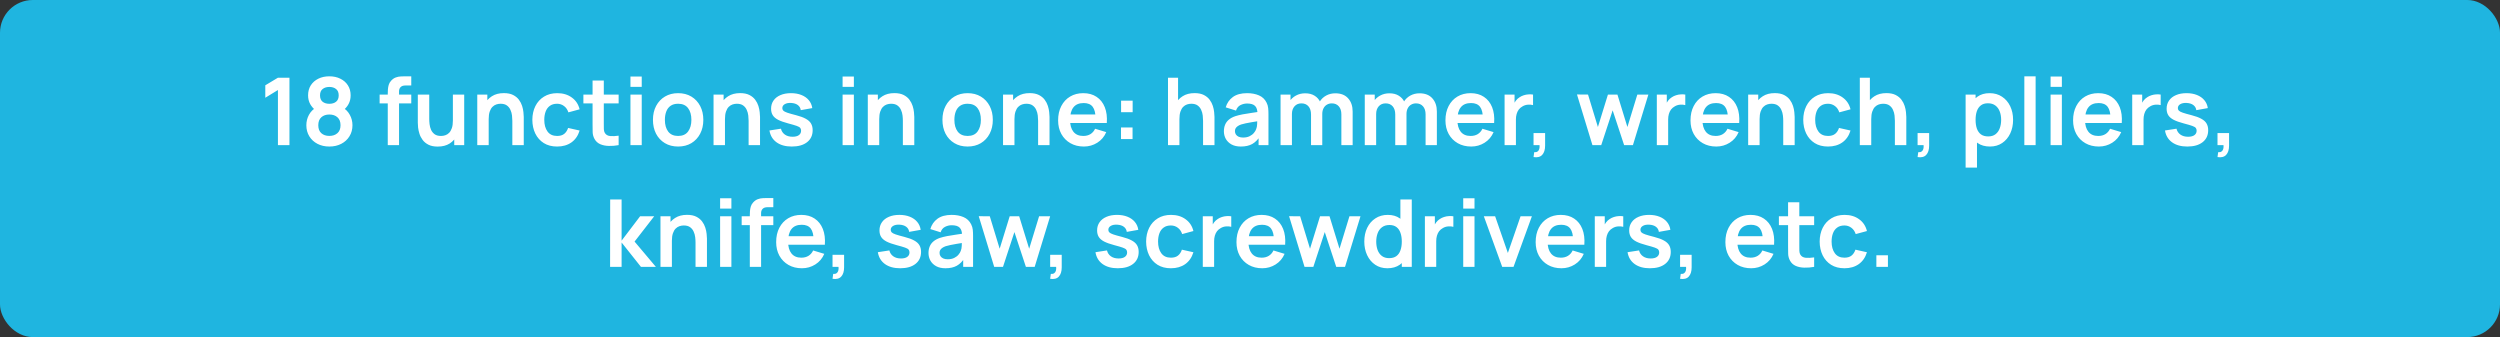
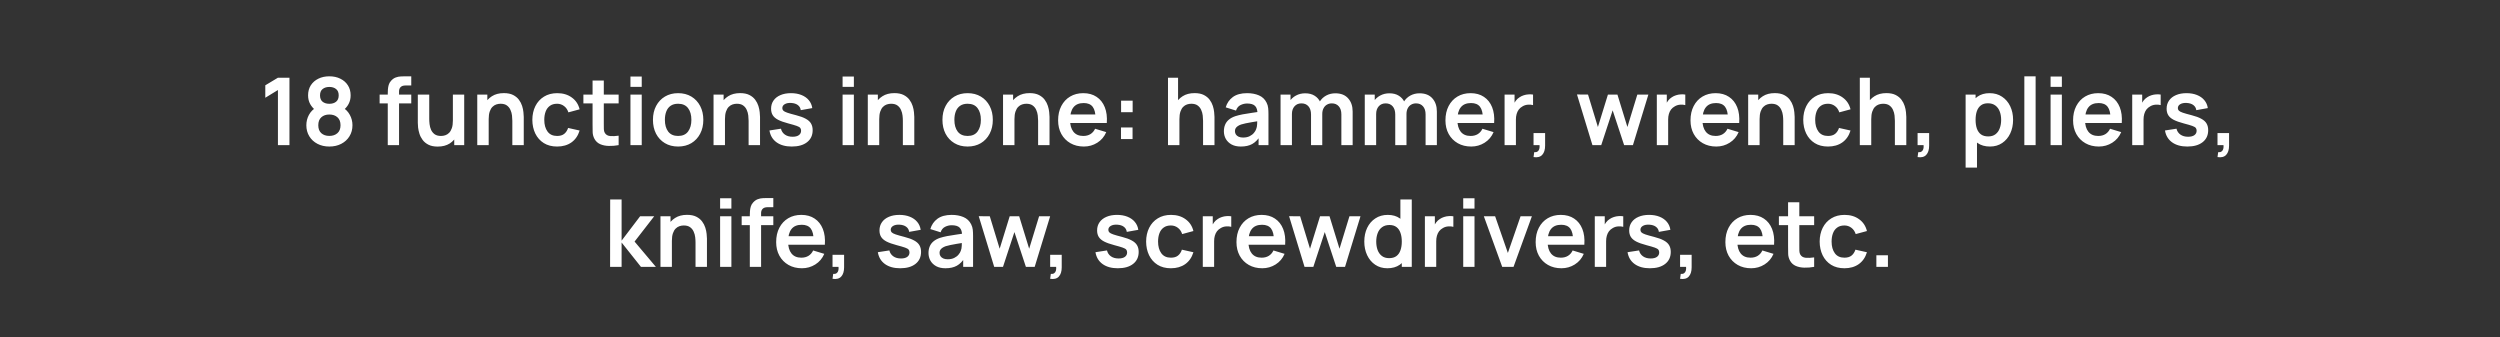
<svg xmlns="http://www.w3.org/2000/svg" width="534" height="72" viewBox="0 0 534 72" fill="none">
  <rect x="0" y="0" width="534" height="72" fill="#333333" stroke="none" />
-   <rect width="534" height="72" rx="7" fill="#1FB5E0" />
  <path d="M59.367 31V19.23L56.667 20.88V18.22L59.367 16.6H61.827V31H59.367ZM70.346 31.3C69.393 31.3 68.546 31.107 67.806 30.72C67.066 30.333 66.486 29.797 66.066 29.11C65.646 28.423 65.436 27.637 65.436 26.75C65.436 25.957 65.62 25.22 65.986 24.54C66.353 23.86 66.89 23.317 67.596 22.91L67.546 23.68C66.993 23.26 66.563 22.777 66.256 22.23C65.956 21.677 65.806 21.057 65.806 20.37C65.806 19.543 66 18.827 66.386 18.22C66.78 17.613 67.316 17.143 67.996 16.81C68.676 16.47 69.46 16.3 70.346 16.3C71.233 16.3 72.016 16.47 72.696 16.81C73.383 17.143 73.92 17.613 74.306 18.22C74.7 18.827 74.896 19.543 74.896 20.37C74.896 21.057 74.75 21.673 74.456 22.22C74.17 22.767 73.733 23.26 73.146 23.7L73.136 22.92C73.83 23.313 74.36 23.853 74.726 24.54C75.1 25.22 75.286 25.957 75.286 26.75C75.286 27.637 75.073 28.423 74.646 29.11C74.226 29.797 73.643 30.333 72.896 30.72C72.156 31.107 71.306 31.3 70.346 31.3ZM70.346 29.03C71.053 29.03 71.626 28.837 72.066 28.45C72.513 28.063 72.736 27.497 72.736 26.75C72.736 26.003 72.516 25.437 72.076 25.05C71.636 24.657 71.06 24.46 70.346 24.46C69.64 24.46 69.07 24.657 68.636 25.05C68.203 25.437 67.986 26.003 67.986 26.75C67.986 27.497 68.203 28.063 68.636 28.45C69.07 28.837 69.64 29.03 70.346 29.03ZM70.346 22.17C70.94 22.17 71.42 22.023 71.786 21.73C72.16 21.43 72.346 20.977 72.346 20.37C72.346 19.763 72.16 19.313 71.786 19.02C71.42 18.72 70.94 18.57 70.346 18.57C69.76 18.57 69.28 18.72 68.906 19.02C68.54 19.313 68.356 19.763 68.356 20.37C68.356 20.977 68.54 21.43 68.906 21.73C69.28 22.023 69.76 22.17 70.346 22.17ZM82.826 31V20.03C82.826 19.757 82.836 19.457 82.856 19.13C82.876 18.797 82.933 18.467 83.026 18.14C83.12 17.813 83.29 17.517 83.536 17.25C83.843 16.91 84.173 16.677 84.526 16.55C84.886 16.417 85.24 16.343 85.586 16.33C85.933 16.31 86.236 16.3 86.496 16.3H87.846V18.26H86.596C86.136 18.26 85.793 18.377 85.566 18.61C85.346 18.837 85.236 19.137 85.236 19.51V31H82.826ZM81.086 22.09V20.2H87.846V22.09H81.086ZM93.495 31.31C92.695 31.31 92.035 31.177 91.515 30.91C90.995 30.643 90.582 30.303 90.275 29.89C89.968 29.477 89.742 29.037 89.595 28.57C89.448 28.103 89.352 27.663 89.305 27.25C89.265 26.83 89.245 26.49 89.245 26.23V20.2H91.685V25.4C91.685 25.733 91.708 26.11 91.755 26.53C91.802 26.943 91.908 27.343 92.075 27.73C92.248 28.11 92.502 28.423 92.835 28.67C93.175 28.917 93.632 29.04 94.205 29.04C94.512 29.04 94.815 28.99 95.115 28.89C95.415 28.79 95.685 28.62 95.925 28.38C96.172 28.133 96.368 27.797 96.515 27.37C96.662 26.943 96.735 26.403 96.735 25.75L98.165 26.36C98.165 27.28 97.985 28.113 97.625 28.86C97.272 29.607 96.748 30.203 96.055 30.65C95.362 31.09 94.508 31.31 93.495 31.31ZM97.025 31V27.65H96.735V20.2H99.155V31H97.025ZM109.434 31V25.8C109.434 25.46 109.411 25.083 109.364 24.67C109.318 24.257 109.208 23.86 109.034 23.48C108.868 23.093 108.614 22.777 108.274 22.53C107.941 22.283 107.488 22.16 106.914 22.16C106.608 22.16 106.304 22.21 106.004 22.31C105.704 22.41 105.431 22.583 105.184 22.83C104.944 23.07 104.751 23.403 104.604 23.83C104.458 24.25 104.384 24.79 104.384 25.45L102.954 24.84C102.954 23.92 103.131 23.087 103.484 22.34C103.844 21.593 104.371 21 105.064 20.56C105.758 20.113 106.611 19.89 107.624 19.89C108.424 19.89 109.084 20.023 109.604 20.29C110.124 20.557 110.538 20.897 110.844 21.31C111.151 21.723 111.378 22.163 111.524 22.63C111.671 23.097 111.764 23.54 111.804 23.96C111.851 24.373 111.874 24.71 111.874 24.97V31H109.434ZM101.944 31V20.2H104.094V23.55H104.384V31H101.944ZM118.998 31.3C117.885 31.3 116.935 31.053 116.148 30.56C115.362 30.06 114.758 29.38 114.338 28.52C113.925 27.66 113.715 26.687 113.708 25.6C113.715 24.493 113.932 23.513 114.358 22.66C114.792 21.8 115.405 21.127 116.198 20.64C116.992 20.147 117.935 19.9 119.028 19.9C120.255 19.9 121.292 20.21 122.138 20.83C122.992 21.443 123.548 22.283 123.808 23.35L121.408 24C121.222 23.42 120.912 22.97 120.478 22.65C120.045 22.323 119.552 22.16 118.998 22.16C118.372 22.16 117.855 22.31 117.448 22.61C117.042 22.903 116.742 23.31 116.548 23.83C116.355 24.35 116.258 24.94 116.258 25.6C116.258 26.627 116.488 27.457 116.948 28.09C117.408 28.723 118.092 29.04 118.998 29.04C119.638 29.04 120.142 28.893 120.508 28.6C120.882 28.307 121.162 27.883 121.348 27.33L123.808 27.88C123.475 28.98 122.892 29.827 122.058 30.42C121.225 31.007 120.205 31.3 118.998 31.3ZM132.142 31C131.429 31.133 130.729 31.19 130.042 31.17C129.362 31.157 128.752 31.033 128.212 30.8C127.672 30.56 127.262 30.183 126.982 29.67C126.735 29.203 126.605 28.727 126.592 28.24C126.579 27.753 126.572 27.203 126.572 26.59V17.2H128.972V26.45C128.972 26.883 128.975 27.263 128.982 27.59C128.995 27.917 129.065 28.183 129.192 28.39C129.432 28.79 129.815 29.013 130.342 29.06C130.869 29.107 131.469 29.08 132.142 28.98V31ZM124.612 22.09V20.2H132.142V22.09H124.612ZM134.664 18.56V16.35H137.074V18.56H134.664ZM134.664 31V20.2H137.074V31H134.664ZM144.84 31.3C143.76 31.3 142.817 31.057 142.01 30.57C141.203 30.083 140.577 29.413 140.13 28.56C139.69 27.7 139.47 26.713 139.47 25.6C139.47 24.467 139.697 23.473 140.15 22.62C140.603 21.767 141.233 21.1 142.04 20.62C142.847 20.14 143.78 19.9 144.84 19.9C145.927 19.9 146.873 20.143 147.68 20.63C148.487 21.117 149.113 21.79 149.56 22.65C150.007 23.503 150.23 24.487 150.23 25.6C150.23 26.72 150.003 27.71 149.55 28.57C149.103 29.423 148.477 30.093 147.67 30.58C146.863 31.06 145.92 31.3 144.84 31.3ZM144.84 29.04C145.8 29.04 146.513 28.72 146.98 28.08C147.447 27.44 147.68 26.613 147.68 25.6C147.68 24.553 147.443 23.72 146.97 23.1C146.497 22.473 145.787 22.16 144.84 22.16C144.193 22.16 143.66 22.307 143.24 22.6C142.827 22.887 142.52 23.29 142.32 23.81C142.12 24.323 142.02 24.92 142.02 25.6C142.02 26.647 142.257 27.483 142.73 28.11C143.21 28.73 143.913 29.04 144.84 29.04ZM159.903 31V25.8C159.903 25.46 159.88 25.083 159.833 24.67C159.787 24.257 159.677 23.86 159.503 23.48C159.337 23.093 159.083 22.777 158.743 22.53C158.41 22.283 157.957 22.16 157.383 22.16C157.077 22.16 156.773 22.21 156.473 22.31C156.173 22.41 155.9 22.583 155.653 22.83C155.413 23.07 155.22 23.403 155.073 23.83C154.927 24.25 154.853 24.79 154.853 25.45L153.423 24.84C153.423 23.92 153.6 23.087 153.953 22.34C154.313 21.593 154.84 21 155.533 20.56C156.227 20.113 157.08 19.89 158.093 19.89C158.893 19.89 159.553 20.023 160.073 20.29C160.593 20.557 161.007 20.897 161.313 21.31C161.62 21.723 161.847 22.163 161.993 22.63C162.14 23.097 162.233 23.54 162.273 23.96C162.32 24.373 162.343 24.71 162.343 24.97V31H159.903ZM152.413 31V20.2H154.563V23.55H154.853V31H152.413ZM169.123 31.3C167.789 31.3 166.706 31 165.873 30.4C165.039 29.8 164.533 28.957 164.353 27.87L166.813 27.49C166.939 28.023 167.219 28.443 167.653 28.75C168.086 29.057 168.633 29.21 169.293 29.21C169.873 29.21 170.319 29.097 170.633 28.87C170.953 28.637 171.113 28.32 171.113 27.92C171.113 27.673 171.053 27.477 170.933 27.33C170.819 27.177 170.566 27.03 170.173 26.89C169.779 26.75 169.176 26.573 168.363 26.36C167.456 26.12 166.736 25.863 166.203 25.59C165.669 25.31 165.286 24.98 165.053 24.6C164.819 24.22 164.703 23.76 164.703 23.22C164.703 22.547 164.879 21.96 165.233 21.46C165.586 20.96 166.079 20.577 166.713 20.31C167.346 20.037 168.093 19.9 168.953 19.9C169.793 19.9 170.536 20.03 171.183 20.29C171.836 20.55 172.363 20.92 172.763 21.4C173.163 21.88 173.409 22.443 173.503 23.09L171.043 23.53C170.983 23.07 170.773 22.707 170.413 22.44C170.059 22.173 169.586 22.023 168.993 21.99C168.426 21.957 167.969 22.043 167.623 22.25C167.276 22.45 167.103 22.733 167.103 23.1C167.103 23.307 167.173 23.483 167.313 23.63C167.453 23.777 167.733 23.923 168.153 24.07C168.579 24.217 169.213 24.397 170.053 24.61C170.913 24.83 171.599 25.083 172.113 25.37C172.633 25.65 173.006 25.987 173.233 26.38C173.466 26.773 173.583 27.25 173.583 27.81C173.583 28.897 173.186 29.75 172.393 30.37C171.606 30.99 170.516 31.3 169.123 31.3ZM179.977 18.56V16.35H182.387V18.56H179.977ZM179.977 31V20.2H182.387V31H179.977ZM192.852 31V25.8C192.852 25.46 192.829 25.083 192.782 24.67C192.736 24.257 192.626 23.86 192.452 23.48C192.286 23.093 192.032 22.777 191.692 22.53C191.359 22.283 190.906 22.16 190.332 22.16C190.026 22.16 189.722 22.21 189.422 22.31C189.122 22.41 188.849 22.583 188.602 22.83C188.362 23.07 188.169 23.403 188.022 23.83C187.876 24.25 187.802 24.79 187.802 25.45L186.372 24.84C186.372 23.92 186.549 23.087 186.902 22.34C187.262 21.593 187.789 21 188.482 20.56C189.176 20.113 190.029 19.89 191.042 19.89C191.842 19.89 192.502 20.023 193.022 20.29C193.542 20.557 193.956 20.897 194.262 21.31C194.569 21.723 194.796 22.163 194.942 22.63C195.089 23.097 195.182 23.54 195.222 23.96C195.269 24.373 195.292 24.71 195.292 24.97V31H192.852ZM185.362 31V20.2H187.512V23.55H187.802V31H185.362ZM206.676 31.3C205.596 31.3 204.653 31.057 203.846 30.57C203.039 30.083 202.413 29.413 201.966 28.56C201.526 27.7 201.306 26.713 201.306 25.6C201.306 24.467 201.533 23.473 201.986 22.62C202.439 21.767 203.069 21.1 203.876 20.62C204.683 20.14 205.616 19.9 206.676 19.9C207.763 19.9 208.709 20.143 209.516 20.63C210.323 21.117 210.949 21.79 211.396 22.65C211.843 23.503 212.066 24.487 212.066 25.6C212.066 26.72 211.839 27.71 211.386 28.57C210.939 29.423 210.313 30.093 209.506 30.58C208.699 31.06 207.756 31.3 206.676 31.3ZM206.676 29.04C207.636 29.04 208.349 28.72 208.816 28.08C209.283 27.44 209.516 26.613 209.516 25.6C209.516 24.553 209.279 23.72 208.806 23.1C208.333 22.473 207.623 22.16 206.676 22.16C206.029 22.16 205.496 22.307 205.076 22.6C204.663 22.887 204.356 23.29 204.156 23.81C203.956 24.323 203.856 24.92 203.856 25.6C203.856 26.647 204.093 27.483 204.566 28.11C205.046 28.73 205.749 29.04 206.676 29.04ZM221.739 31V25.8C221.739 25.46 221.716 25.083 221.669 24.67C221.622 24.257 221.512 23.86 221.339 23.48C221.172 23.093 220.919 22.777 220.579 22.53C220.246 22.283 219.792 22.16 219.219 22.16C218.912 22.16 218.609 22.21 218.309 22.31C218.009 22.41 217.736 22.583 217.489 22.83C217.249 23.07 217.056 23.403 216.909 23.83C216.762 24.25 216.689 24.79 216.689 25.45L215.259 24.84C215.259 23.92 215.436 23.087 215.789 22.34C216.149 21.593 216.676 21 217.369 20.56C218.062 20.113 218.916 19.89 219.929 19.89C220.729 19.89 221.389 20.023 221.909 20.29C222.429 20.557 222.842 20.897 223.149 21.31C223.456 21.723 223.682 22.163 223.829 22.63C223.976 23.097 224.069 23.54 224.109 23.96C224.156 24.373 224.179 24.71 224.179 24.97V31H221.739ZM214.249 31V20.2H216.399V23.55H216.689V31H214.249ZM231.523 31.3C230.43 31.3 229.47 31.063 228.643 30.59C227.816 30.117 227.17 29.46 226.703 28.62C226.243 27.78 226.013 26.813 226.013 25.72C226.013 24.54 226.24 23.517 226.693 22.65C227.146 21.777 227.776 21.1 228.583 20.62C229.39 20.14 230.323 19.9 231.383 19.9C232.503 19.9 233.453 20.163 234.233 20.69C235.02 21.21 235.603 21.947 235.983 22.9C236.363 23.853 236.506 24.977 236.413 26.27H234.023V25.39C234.016 24.217 233.81 23.36 233.403 22.82C232.996 22.28 232.356 22.01 231.483 22.01C230.496 22.01 229.763 22.317 229.283 22.93C228.803 23.537 228.563 24.427 228.563 25.6C228.563 26.693 228.803 27.54 229.283 28.14C229.763 28.74 230.463 29.04 231.383 29.04C231.976 29.04 232.486 28.91 232.913 28.65C233.346 28.383 233.68 28 233.913 27.5L236.293 28.22C235.88 29.193 235.24 29.95 234.373 30.49C233.513 31.03 232.563 31.3 231.523 31.3ZM227.803 26.27V24.45H235.233V26.27H227.803ZM239.444 29.7V27.23H241.914V29.7H239.444ZM239.464 23.97V21.5H241.934V23.97H239.464ZM256.974 31V25.8C256.974 25.46 256.95 25.083 256.904 24.67C256.857 24.257 256.747 23.86 256.574 23.48C256.407 23.093 256.154 22.777 255.814 22.53C255.48 22.283 255.027 22.16 254.454 22.16C254.147 22.16 253.844 22.21 253.544 22.31C253.244 22.41 252.97 22.583 252.724 22.83C252.484 23.07 252.29 23.403 252.144 23.83C251.997 24.25 251.924 24.79 251.924 25.45L250.494 24.84C250.494 23.92 250.67 23.087 251.024 22.34C251.384 21.593 251.91 21 252.604 20.56C253.297 20.113 254.15 19.89 255.164 19.89C255.964 19.89 256.624 20.023 257.144 20.29C257.664 20.557 258.077 20.897 258.384 21.31C258.69 21.723 258.917 22.163 259.064 22.63C259.21 23.097 259.304 23.54 259.344 23.96C259.39 24.373 259.414 24.71 259.414 24.97V31H256.974ZM249.484 31V16.6H251.634V24.18H251.924V31H249.484ZM265.043 31.3C264.263 31.3 263.603 31.153 263.063 30.86C262.523 30.56 262.113 30.163 261.833 29.67C261.56 29.177 261.423 28.633 261.423 28.04C261.423 27.52 261.51 27.053 261.683 26.64C261.856 26.22 262.123 25.86 262.483 25.56C262.843 25.253 263.31 25.003 263.883 24.81C264.316 24.67 264.823 24.543 265.403 24.43C265.99 24.317 266.623 24.213 267.303 24.12C267.99 24.02 268.706 23.913 269.453 23.8L268.593 24.29C268.6 23.543 268.433 22.993 268.093 22.64C267.753 22.287 267.18 22.11 266.373 22.11C265.886 22.11 265.416 22.223 264.963 22.45C264.51 22.677 264.193 23.067 264.013 23.62L261.813 22.93C262.08 22.017 262.586 21.283 263.333 20.73C264.086 20.177 265.1 19.9 266.373 19.9C267.333 19.9 268.176 20.057 268.903 20.37C269.636 20.683 270.18 21.197 270.533 21.91C270.726 22.29 270.843 22.68 270.883 23.08C270.923 23.473 270.943 23.903 270.943 24.37V31H268.833V28.66L269.183 29.04C268.696 29.82 268.126 30.393 267.473 30.76C266.826 31.12 266.016 31.3 265.043 31.3ZM265.523 29.38C266.07 29.38 266.536 29.283 266.923 29.09C267.31 28.897 267.616 28.66 267.843 28.38C268.076 28.1 268.233 27.837 268.313 27.59C268.44 27.283 268.51 26.933 268.523 26.54C268.543 26.14 268.553 25.817 268.553 25.57L269.293 25.79C268.566 25.903 267.943 26.003 267.423 26.09C266.903 26.177 266.456 26.26 266.083 26.34C265.71 26.413 265.38 26.497 265.093 26.59C264.813 26.69 264.576 26.807 264.383 26.94C264.19 27.073 264.04 27.227 263.933 27.4C263.833 27.573 263.783 27.777 263.783 28.01C263.783 28.277 263.85 28.513 263.983 28.72C264.116 28.92 264.31 29.08 264.563 29.2C264.823 29.32 265.143 29.38 265.523 29.38ZM286.516 31V24.44C286.516 23.7 286.333 23.123 285.966 22.71C285.6 22.29 285.103 22.08 284.476 22.08C284.09 22.08 283.743 22.17 283.436 22.35C283.13 22.523 282.886 22.783 282.706 23.13C282.526 23.47 282.436 23.877 282.436 24.35L281.366 23.72C281.36 22.973 281.526 22.317 281.866 21.75C282.213 21.177 282.68 20.73 283.266 20.41C283.853 20.09 284.506 19.93 285.226 19.93C286.42 19.93 287.333 20.29 287.966 21.01C288.606 21.723 288.926 22.663 288.926 23.83V31H286.516ZM273.526 31V20.2H275.656V23.55H275.956V31H273.526ZM280.036 31V24.47C280.036 23.717 279.853 23.13 279.486 22.71C279.12 22.29 278.62 22.08 277.986 22.08C277.373 22.08 276.88 22.29 276.506 22.71C276.14 23.13 275.956 23.677 275.956 24.35L274.876 23.63C274.876 22.93 275.05 22.3 275.396 21.74C275.743 21.18 276.21 20.74 276.796 20.42C277.39 20.093 278.053 19.93 278.786 19.93C279.593 19.93 280.266 20.103 280.806 20.45C281.353 20.79 281.76 21.257 282.026 21.85C282.3 22.437 282.436 23.1 282.436 23.84V31H280.036ZM304.505 31V24.44C304.505 23.7 304.321 23.123 303.955 22.71C303.588 22.29 303.091 22.08 302.465 22.08C302.078 22.08 301.731 22.17 301.425 22.35C301.118 22.523 300.875 22.783 300.695 23.13C300.515 23.47 300.425 23.877 300.425 24.35L299.355 23.72C299.348 22.973 299.515 22.317 299.855 21.75C300.201 21.177 300.668 20.73 301.255 20.41C301.841 20.09 302.495 19.93 303.215 19.93C304.408 19.93 305.321 20.29 305.955 21.01C306.595 21.723 306.915 22.663 306.915 23.83V31H304.505ZM291.515 31V20.2H293.645V23.55H293.945V31H291.515ZM298.025 31V24.47C298.025 23.717 297.841 23.13 297.475 22.71C297.108 22.29 296.608 22.08 295.975 22.08C295.361 22.08 294.868 22.29 294.495 22.71C294.128 23.13 293.945 23.677 293.945 24.35L292.865 23.63C292.865 22.93 293.038 22.3 293.385 21.74C293.731 21.18 294.198 20.74 294.785 20.42C295.378 20.093 296.041 19.93 296.775 19.93C297.581 19.93 298.255 20.103 298.795 20.45C299.341 20.79 299.748 21.257 300.015 21.85C300.288 22.437 300.425 23.1 300.425 23.84V31H298.025ZM314.257 31.3C313.164 31.3 312.204 31.063 311.377 30.59C310.551 30.117 309.904 29.46 309.437 28.62C308.977 27.78 308.747 26.813 308.747 25.72C308.747 24.54 308.974 23.517 309.427 22.65C309.881 21.777 310.511 21.1 311.317 20.62C312.124 20.14 313.057 19.9 314.117 19.9C315.237 19.9 316.187 20.163 316.967 20.69C317.754 21.21 318.337 21.947 318.717 22.9C319.097 23.853 319.241 24.977 319.147 26.27H316.757V25.39C316.751 24.217 316.544 23.36 316.137 22.82C315.731 22.28 315.091 22.01 314.217 22.01C313.231 22.01 312.497 22.317 312.017 22.93C311.537 23.537 311.297 24.427 311.297 25.6C311.297 26.693 311.537 27.54 312.017 28.14C312.497 28.74 313.197 29.04 314.117 29.04C314.711 29.04 315.221 28.91 315.647 28.65C316.081 28.383 316.414 28 316.647 27.5L319.027 28.22C318.614 29.193 317.974 29.95 317.107 30.49C316.247 31.03 315.297 31.3 314.257 31.3ZM310.537 26.27V24.45H317.967V26.27H310.537ZM321.379 31V20.2H323.509V22.83L323.249 22.49C323.382 22.13 323.559 21.803 323.779 21.51C324.005 21.21 324.275 20.963 324.589 20.77C324.855 20.59 325.149 20.45 325.469 20.35C325.795 20.243 326.129 20.18 326.469 20.16C326.809 20.133 327.139 20.147 327.459 20.2V22.45C327.139 22.357 326.769 22.327 326.349 22.36C325.935 22.393 325.562 22.51 325.229 22.71C324.895 22.89 324.622 23.12 324.409 23.4C324.202 23.68 324.049 24 323.949 24.36C323.849 24.713 323.799 25.097 323.799 25.51V31H321.379ZM327.565 33.55L327.705 32.51C328.012 32.537 328.255 32.483 328.435 32.35C328.615 32.223 328.735 32.04 328.795 31.8C328.862 31.567 328.879 31.3 328.845 31H327.565V28.43H330.035V31.1C330.035 31.973 329.829 32.633 329.415 33.08C329.002 33.527 328.385 33.683 327.565 33.55ZM340.143 31L336.843 20.18L339.203 20.2L341.313 27.13L343.453 20.2H345.483L347.613 27.13L349.733 20.2H352.093L348.793 31H346.913L344.463 23.57L342.023 31H340.143ZM353.898 31V20.2H356.028V22.83L355.768 22.49C355.901 22.13 356.078 21.803 356.298 21.51C356.525 21.21 356.795 20.963 357.108 20.77C357.375 20.59 357.668 20.45 357.988 20.35C358.315 20.243 358.648 20.18 358.988 20.16C359.328 20.133 359.658 20.147 359.978 20.2V22.45C359.658 22.357 359.288 22.327 358.868 22.36C358.455 22.393 358.081 22.51 357.748 22.71C357.415 22.89 357.141 23.12 356.928 23.4C356.721 23.68 356.568 24 356.468 24.36C356.368 24.713 356.318 25.097 356.318 25.51V31H353.898ZM366.601 31.3C365.508 31.3 364.548 31.063 363.721 30.59C362.894 30.117 362.248 29.46 361.781 28.62C361.321 27.78 361.091 26.813 361.091 25.72C361.091 24.54 361.318 23.517 361.771 22.65C362.224 21.777 362.854 21.1 363.661 20.62C364.468 20.14 365.401 19.9 366.461 19.9C367.581 19.9 368.531 20.163 369.311 20.69C370.098 21.21 370.681 21.947 371.061 22.9C371.441 23.853 371.584 24.977 371.491 26.27H369.101V25.39C369.094 24.217 368.888 23.36 368.481 22.82C368.074 22.28 367.434 22.01 366.561 22.01C365.574 22.01 364.841 22.317 364.361 22.93C363.881 23.537 363.641 24.427 363.641 25.6C363.641 26.693 363.881 27.54 364.361 28.14C364.841 28.74 365.541 29.04 366.461 29.04C367.054 29.04 367.564 28.91 367.991 28.65C368.424 28.383 368.758 28 368.991 27.5L371.371 28.22C370.958 29.193 370.318 29.95 369.451 30.49C368.591 31.03 367.641 31.3 366.601 31.3ZM362.881 26.27V24.45H370.311V26.27H362.881ZM380.899 31V25.8C380.899 25.46 380.876 25.083 380.829 24.67C380.783 24.257 380.673 23.86 380.499 23.48C380.333 23.093 380.079 22.777 379.739 22.53C379.406 22.283 378.953 22.16 378.379 22.16C378.073 22.16 377.769 22.21 377.469 22.31C377.169 22.41 376.896 22.583 376.649 22.83C376.409 23.07 376.216 23.403 376.069 23.83C375.923 24.25 375.849 24.79 375.849 25.45L374.419 24.84C374.419 23.92 374.596 23.087 374.949 22.34C375.309 21.593 375.836 21 376.529 20.56C377.223 20.113 378.076 19.89 379.089 19.89C379.889 19.89 380.549 20.023 381.069 20.29C381.589 20.557 382.003 20.897 382.309 21.31C382.616 21.723 382.843 22.163 382.989 22.63C383.136 23.097 383.229 23.54 383.269 23.96C383.316 24.373 383.339 24.71 383.339 24.97V31H380.899ZM373.409 31V20.2H375.559V23.55H375.849V31H373.409ZM390.463 31.3C389.35 31.3 388.4 31.053 387.613 30.56C386.826 30.06 386.223 29.38 385.803 28.52C385.39 27.66 385.18 26.687 385.173 25.6C385.18 24.493 385.396 23.513 385.823 22.66C386.256 21.8 386.87 21.127 387.663 20.64C388.456 20.147 389.4 19.9 390.493 19.9C391.72 19.9 392.756 20.21 393.603 20.83C394.456 21.443 395.013 22.283 395.273 23.35L392.873 24C392.686 23.42 392.376 22.97 391.943 22.65C391.51 22.323 391.016 22.16 390.463 22.16C389.836 22.16 389.32 22.31 388.913 22.61C388.506 22.903 388.206 23.31 388.013 23.83C387.82 24.35 387.723 24.94 387.723 25.6C387.723 26.627 387.953 27.457 388.413 28.09C388.873 28.723 389.556 29.04 390.463 29.04C391.103 29.04 391.606 28.893 391.973 28.6C392.346 28.307 392.626 27.883 392.813 27.33L395.273 27.88C394.94 28.98 394.356 29.827 393.523 30.42C392.69 31.007 391.67 31.3 390.463 31.3ZM404.747 31V25.8C404.747 25.46 404.724 25.083 404.677 24.67C404.63 24.257 404.52 23.86 404.347 23.48C404.18 23.093 403.927 22.777 403.587 22.53C403.254 22.283 402.8 22.16 402.227 22.16C401.92 22.16 401.617 22.21 401.317 22.31C401.017 22.41 400.744 22.583 400.497 22.83C400.257 23.07 400.064 23.403 399.917 23.83C399.77 24.25 399.697 24.79 399.697 25.45L398.267 24.84C398.267 23.92 398.444 23.087 398.797 22.34C399.157 21.593 399.684 21 400.377 20.56C401.07 20.113 401.924 19.89 402.937 19.89C403.737 19.89 404.397 20.023 404.917 20.29C405.437 20.557 405.85 20.897 406.157 21.31C406.464 21.723 406.69 22.163 406.837 22.63C406.984 23.097 407.077 23.54 407.117 23.96C407.164 24.373 407.187 24.71 407.187 24.97V31H404.747ZM397.257 31V16.6H399.407V24.18H399.697V31H397.257ZM409.596 33.55L409.736 32.51C410.043 32.537 410.286 32.483 410.466 32.35C410.646 32.223 410.766 32.04 410.826 31.8C410.893 31.567 410.91 31.3 410.876 31H409.596V28.43H412.066V31.1C412.066 31.973 411.86 32.633 411.446 33.08C411.033 33.527 410.416 33.683 409.596 33.55ZM425.065 31.3C424.011 31.3 423.128 31.05 422.415 30.55C421.701 30.05 421.165 29.37 420.805 28.51C420.445 27.643 420.265 26.673 420.265 25.6C420.265 24.513 420.445 23.54 420.805 22.68C421.165 21.82 421.691 21.143 422.385 20.65C423.085 20.15 423.948 19.9 424.975 19.9C425.995 19.9 426.878 20.15 427.625 20.65C428.378 21.143 428.961 21.82 429.375 22.68C429.788 23.533 429.995 24.507 429.995 25.6C429.995 26.68 429.791 27.65 429.385 28.51C428.978 29.37 428.405 30.05 427.665 30.55C426.925 31.05 426.058 31.3 425.065 31.3ZM419.855 35.8V20.2H421.985V27.78H422.285V35.8H419.855ZM424.695 29.14C425.321 29.14 425.838 28.983 426.245 28.67C426.651 28.357 426.951 27.933 427.145 27.4C427.345 26.86 427.445 26.26 427.445 25.6C427.445 24.947 427.345 24.353 427.145 23.82C426.945 23.28 426.635 22.853 426.215 22.54C425.795 22.22 425.261 22.06 424.615 22.06C424.001 22.06 423.501 22.21 423.115 22.51C422.728 22.803 422.441 23.217 422.255 23.75C422.075 24.277 421.985 24.893 421.985 25.6C421.985 26.3 422.075 26.917 422.255 27.45C422.441 27.983 422.731 28.4 423.125 28.7C423.525 28.993 424.048 29.14 424.695 29.14ZM432.399 31V16.3H434.809V31H432.399ZM438.004 18.56V16.35H440.414V18.56H438.004ZM438.004 31V20.2H440.414V31H438.004ZM448.32 31.3C447.226 31.3 446.266 31.063 445.44 30.59C444.613 30.117 443.966 29.46 443.5 28.62C443.04 27.78 442.81 26.813 442.81 25.72C442.81 24.54 443.036 23.517 443.49 22.65C443.943 21.777 444.573 21.1 445.38 20.62C446.186 20.14 447.12 19.9 448.18 19.9C449.3 19.9 450.25 20.163 451.03 20.69C451.816 21.21 452.4 21.947 452.78 22.9C453.16 23.853 453.303 24.977 453.21 26.27H450.82V25.39C450.813 24.217 450.606 23.36 450.2 22.82C449.793 22.28 449.153 22.01 448.28 22.01C447.293 22.01 446.56 22.317 446.08 22.93C445.6 23.537 445.36 24.427 445.36 25.6C445.36 26.693 445.6 27.54 446.08 28.14C446.56 28.74 447.26 29.04 448.18 29.04C448.773 29.04 449.283 28.91 449.71 28.65C450.143 28.383 450.476 28 450.71 27.5L453.09 28.22C452.676 29.193 452.036 29.95 451.17 30.49C450.31 31.03 449.36 31.3 448.32 31.3ZM444.6 26.27V24.45H452.03V26.27H444.6ZM455.441 31V20.2H457.571V22.83L457.311 22.49C457.444 22.13 457.621 21.803 457.841 21.51C458.068 21.21 458.338 20.963 458.651 20.77C458.918 20.59 459.211 20.45 459.531 20.35C459.858 20.243 460.191 20.18 460.531 20.16C460.871 20.133 461.201 20.147 461.521 20.2V22.45C461.201 22.357 460.831 22.327 460.411 22.36C459.998 22.393 459.624 22.51 459.291 22.71C458.958 22.89 458.684 23.12 458.471 23.4C458.264 23.68 458.111 24 458.011 24.36C457.911 24.713 457.861 25.097 457.861 25.51V31H455.441ZM467.209 31.3C465.875 31.3 464.792 31 463.959 30.4C463.125 29.8 462.619 28.957 462.439 27.87L464.899 27.49C465.025 28.023 465.305 28.443 465.739 28.75C466.172 29.057 466.719 29.21 467.379 29.21C467.959 29.21 468.405 29.097 468.719 28.87C469.039 28.637 469.199 28.32 469.199 27.92C469.199 27.673 469.139 27.477 469.019 27.33C468.905 27.177 468.652 27.03 468.259 26.89C467.865 26.75 467.262 26.573 466.449 26.36C465.542 26.12 464.822 25.863 464.289 25.59C463.755 25.31 463.372 24.98 463.139 24.6C462.905 24.22 462.789 23.76 462.789 23.22C462.789 22.547 462.965 21.96 463.319 21.46C463.672 20.96 464.165 20.577 464.799 20.31C465.432 20.037 466.179 19.9 467.039 19.9C467.879 19.9 468.622 20.03 469.269 20.29C469.922 20.55 470.449 20.92 470.849 21.4C471.249 21.88 471.495 22.443 471.589 23.09L469.129 23.53C469.069 23.07 468.859 22.707 468.499 22.44C468.145 22.173 467.672 22.023 467.079 21.99C466.512 21.957 466.055 22.043 465.709 22.25C465.362 22.45 465.189 22.733 465.189 23.1C465.189 23.307 465.259 23.483 465.399 23.63C465.539 23.777 465.819 23.923 466.239 24.07C466.665 24.217 467.299 24.397 468.139 24.61C468.999 24.83 469.685 25.083 470.199 25.37C470.719 25.65 471.092 25.987 471.319 26.38C471.552 26.773 471.669 27.25 471.669 27.81C471.669 28.897 471.272 29.75 470.479 30.37C469.692 30.99 468.602 31.3 467.209 31.3ZM473.659 33.55L473.799 32.51C474.106 32.537 474.349 32.483 474.529 32.35C474.709 32.223 474.829 32.04 474.889 31.8C474.956 31.567 474.972 31.3 474.939 31H473.659V28.43H476.129V31.1C476.129 31.973 475.922 32.633 475.509 33.08C475.096 33.527 474.479 33.683 473.659 33.55ZM130.314 57L130.334 42.6H132.774V51.4L136.724 46.2H139.734L135.544 51.6L140.094 57H136.904L132.774 51.8V57H130.314ZM148.565 57V51.8C148.565 51.46 148.542 51.083 148.495 50.67C148.449 50.257 148.339 49.86 148.165 49.48C147.999 49.093 147.745 48.777 147.405 48.53C147.072 48.283 146.619 48.16 146.045 48.16C145.739 48.16 145.435 48.21 145.135 48.31C144.835 48.41 144.562 48.583 144.315 48.83C144.075 49.07 143.882 49.403 143.735 49.83C143.589 50.25 143.515 50.79 143.515 51.45L142.085 50.84C142.085 49.92 142.262 49.087 142.615 48.34C142.975 47.593 143.502 47 144.195 46.56C144.889 46.113 145.742 45.89 146.755 45.89C147.555 45.89 148.215 46.023 148.735 46.29C149.255 46.557 149.669 46.897 149.975 47.31C150.282 47.723 150.509 48.163 150.655 48.63C150.802 49.097 150.895 49.54 150.935 49.96C150.982 50.373 151.005 50.71 151.005 50.97V57H148.565ZM141.075 57V46.2H143.225V49.55H143.515V57H141.075ZM153.815 44.56V42.35H156.225V44.56H153.815ZM153.815 57V46.2H156.225V57H153.815ZM160.16 57V46.03C160.16 45.757 160.17 45.457 160.19 45.13C160.21 44.797 160.267 44.467 160.36 44.14C160.454 43.813 160.624 43.517 160.87 43.25C161.177 42.91 161.507 42.677 161.86 42.55C162.22 42.417 162.574 42.343 162.92 42.33C163.267 42.31 163.57 42.3 163.83 42.3H165.18V44.26H163.93C163.47 44.26 163.127 44.377 162.9 44.61C162.68 44.837 162.57 45.137 162.57 45.51V57H160.16ZM158.42 48.09V46.2H165.18V48.09H158.42ZM171.298 57.3C170.205 57.3 169.245 57.063 168.418 56.59C167.592 56.117 166.945 55.46 166.478 54.62C166.018 53.78 165.788 52.813 165.788 51.72C165.788 50.54 166.015 49.517 166.468 48.65C166.922 47.777 167.552 47.1 168.358 46.62C169.165 46.14 170.098 45.9 171.158 45.9C172.278 45.9 173.228 46.163 174.008 46.69C174.795 47.21 175.378 47.947 175.758 48.9C176.138 49.853 176.282 50.977 176.188 52.27H173.798V51.39C173.792 50.217 173.585 49.36 173.178 48.82C172.772 48.28 172.132 48.01 171.258 48.01C170.272 48.01 169.538 48.317 169.058 48.93C168.578 49.537 168.338 50.427 168.338 51.6C168.338 52.693 168.578 53.54 169.058 54.14C169.538 54.74 170.238 55.04 171.158 55.04C171.752 55.04 172.262 54.91 172.688 54.65C173.122 54.383 173.455 54 173.688 53.5L176.068 54.22C175.655 55.193 175.015 55.95 174.148 56.49C173.288 57.03 172.338 57.3 171.298 57.3ZM167.578 52.27V50.45H175.008V52.27H167.578ZM177.829 59.55L177.969 58.51C178.276 58.537 178.519 58.483 178.699 58.35C178.879 58.223 178.999 58.04 179.059 57.8C179.126 57.567 179.142 57.3 179.109 57H177.829V54.43H180.299V57.1C180.299 57.973 180.092 58.633 179.679 59.08C179.266 59.527 178.649 59.683 177.829 59.55ZM192.277 57.3C190.944 57.3 189.86 57 189.027 56.4C188.194 55.8 187.687 54.957 187.507 53.87L189.967 53.49C190.094 54.023 190.374 54.443 190.807 54.75C191.24 55.057 191.787 55.21 192.447 55.21C193.027 55.21 193.474 55.097 193.787 54.87C194.107 54.637 194.267 54.32 194.267 53.92C194.267 53.673 194.207 53.477 194.087 53.33C193.974 53.177 193.72 53.03 193.327 52.89C192.934 52.75 192.33 52.573 191.517 52.36C190.61 52.12 189.89 51.863 189.357 51.59C188.824 51.31 188.44 50.98 188.207 50.6C187.974 50.22 187.857 49.76 187.857 49.22C187.857 48.547 188.034 47.96 188.387 47.46C188.74 46.96 189.234 46.577 189.867 46.31C190.5 46.037 191.247 45.9 192.107 45.9C192.947 45.9 193.69 46.03 194.337 46.29C194.99 46.55 195.517 46.92 195.917 47.4C196.317 47.88 196.564 48.443 196.657 49.09L194.197 49.53C194.137 49.07 193.927 48.707 193.567 48.44C193.214 48.173 192.74 48.023 192.147 47.99C191.58 47.957 191.124 48.043 190.777 48.25C190.43 48.45 190.257 48.733 190.257 49.1C190.257 49.307 190.327 49.483 190.467 49.63C190.607 49.777 190.887 49.923 191.307 50.07C191.734 50.217 192.367 50.397 193.207 50.61C194.067 50.83 194.754 51.083 195.267 51.37C195.787 51.65 196.16 51.987 196.387 52.38C196.62 52.773 196.737 53.25 196.737 53.81C196.737 54.897 196.34 55.75 195.547 56.37C194.76 56.99 193.67 57.3 192.277 57.3ZM201.947 57.3C201.167 57.3 200.507 57.153 199.967 56.86C199.427 56.56 199.017 56.163 198.737 55.67C198.464 55.177 198.327 54.633 198.327 54.04C198.327 53.52 198.414 53.053 198.587 52.64C198.761 52.22 199.027 51.86 199.387 51.56C199.747 51.253 200.214 51.003 200.787 50.81C201.221 50.67 201.727 50.543 202.307 50.43C202.894 50.317 203.527 50.213 204.207 50.12C204.894 50.02 205.611 49.913 206.357 49.8L205.497 50.29C205.504 49.543 205.337 48.993 204.997 48.64C204.657 48.287 204.084 48.11 203.277 48.11C202.791 48.11 202.321 48.223 201.867 48.45C201.414 48.677 201.097 49.067 200.917 49.62L198.717 48.93C198.984 48.017 199.491 47.283 200.237 46.73C200.991 46.177 202.004 45.9 203.277 45.9C204.237 45.9 205.081 46.057 205.807 46.37C206.541 46.683 207.084 47.197 207.437 47.91C207.631 48.29 207.747 48.68 207.787 49.08C207.827 49.473 207.847 49.903 207.847 50.37V57H205.737V54.66L206.087 55.04C205.601 55.82 205.031 56.393 204.377 56.76C203.731 57.12 202.921 57.3 201.947 57.3ZM202.427 55.38C202.974 55.38 203.441 55.283 203.827 55.09C204.214 54.897 204.521 54.66 204.747 54.38C204.981 54.1 205.137 53.837 205.217 53.59C205.344 53.283 205.414 52.933 205.427 52.54C205.447 52.14 205.457 51.817 205.457 51.57L206.197 51.79C205.471 51.903 204.847 52.003 204.327 52.09C203.807 52.177 203.361 52.26 202.987 52.34C202.614 52.413 202.284 52.497 201.997 52.59C201.717 52.69 201.481 52.807 201.287 52.94C201.094 53.073 200.944 53.227 200.837 53.4C200.737 53.573 200.687 53.777 200.687 54.01C200.687 54.277 200.754 54.513 200.887 54.72C201.021 54.92 201.214 55.08 201.467 55.2C201.727 55.32 202.047 55.38 202.427 55.38ZM212.36 57L209.06 46.18L211.42 46.2L213.53 53.13L215.67 46.2H217.7L219.83 53.13L221.95 46.2H224.31L221.01 57H219.13L216.68 49.57L214.24 57H212.36ZM224.313 59.55L224.453 58.51C224.76 58.537 225.003 58.483 225.183 58.35C225.363 58.223 225.483 58.04 225.543 57.8C225.61 57.567 225.627 57.3 225.593 57H224.313V54.43H226.783V57.1C226.783 57.973 226.577 58.633 226.163 59.08C225.75 59.527 225.133 59.683 224.313 59.55ZM238.761 57.3C237.428 57.3 236.345 57 235.511 56.4C234.678 55.8 234.171 54.957 233.991 53.87L236.451 53.49C236.578 54.023 236.858 54.443 237.291 54.75C237.725 55.057 238.271 55.21 238.931 55.21C239.511 55.21 239.958 55.097 240.271 54.87C240.591 54.637 240.751 54.32 240.751 53.92C240.751 53.673 240.691 53.477 240.571 53.33C240.458 53.177 240.205 53.03 239.811 52.89C239.418 52.75 238.815 52.573 238.001 52.36C237.095 52.12 236.375 51.863 235.841 51.59C235.308 51.31 234.925 50.98 234.691 50.6C234.458 50.22 234.341 49.76 234.341 49.22C234.341 48.547 234.518 47.96 234.871 47.46C235.225 46.96 235.718 46.577 236.351 46.31C236.985 46.037 237.731 45.9 238.591 45.9C239.431 45.9 240.175 46.03 240.821 46.29C241.475 46.55 242.001 46.92 242.401 47.4C242.801 47.88 243.048 48.443 243.141 49.09L240.681 49.53C240.621 49.07 240.411 48.707 240.051 48.44C239.698 48.173 239.225 48.023 238.631 47.99C238.065 47.957 237.608 48.043 237.261 48.25C236.915 48.45 236.741 48.733 236.741 49.1C236.741 49.307 236.811 49.483 236.951 49.63C237.091 49.777 237.371 49.923 237.791 50.07C238.218 50.217 238.851 50.397 239.691 50.61C240.551 50.83 241.238 51.083 241.751 51.37C242.271 51.65 242.645 51.987 242.871 52.38C243.105 52.773 243.221 53.25 243.221 53.81C243.221 54.897 242.825 55.75 242.031 56.37C241.245 56.99 240.155 57.3 238.761 57.3ZM250.102 57.3C248.988 57.3 248.038 57.053 247.252 56.56C246.465 56.06 245.862 55.38 245.442 54.52C245.028 53.66 244.818 52.687 244.812 51.6C244.818 50.493 245.035 49.513 245.462 48.66C245.895 47.8 246.508 47.127 247.302 46.64C248.095 46.147 249.038 45.9 250.132 45.9C251.358 45.9 252.395 46.21 253.242 46.83C254.095 47.443 254.652 48.283 254.912 49.35L252.512 50C252.325 49.42 252.015 48.97 251.582 48.65C251.148 48.323 250.655 48.16 250.102 48.16C249.475 48.16 248.958 48.31 248.552 48.61C248.145 48.903 247.845 49.31 247.652 49.83C247.458 50.35 247.362 50.94 247.362 51.6C247.362 52.627 247.592 53.457 248.052 54.09C248.512 54.723 249.195 55.04 250.102 55.04C250.742 55.04 251.245 54.893 251.612 54.6C251.985 54.307 252.265 53.883 252.452 53.33L254.912 53.88C254.578 54.98 253.995 55.827 253.162 56.42C252.328 57.007 251.308 57.3 250.102 57.3ZM256.916 57V46.2H259.046V48.83L258.786 48.49C258.919 48.13 259.096 47.803 259.316 47.51C259.542 47.21 259.812 46.963 260.126 46.77C260.392 46.59 260.686 46.45 261.006 46.35C261.332 46.243 261.666 46.18 262.006 46.16C262.346 46.133 262.676 46.147 262.996 46.2V48.45C262.676 48.357 262.306 48.327 261.886 48.36C261.472 48.393 261.099 48.51 260.766 48.71C260.432 48.89 260.159 49.12 259.946 49.4C259.739 49.68 259.586 50 259.486 50.36C259.386 50.713 259.336 51.097 259.336 51.51V57H256.916ZM269.619 57.3C268.525 57.3 267.565 57.063 266.739 56.59C265.912 56.117 265.265 55.46 264.799 54.62C264.339 53.78 264.109 52.813 264.109 51.72C264.109 50.54 264.335 49.517 264.789 48.65C265.242 47.777 265.872 47.1 266.679 46.62C267.485 46.14 268.419 45.9 269.479 45.9C270.599 45.9 271.549 46.163 272.329 46.69C273.115 47.21 273.699 47.947 274.079 48.9C274.459 49.853 274.602 50.977 274.509 52.27H272.119V51.39C272.112 50.217 271.905 49.36 271.499 48.82C271.092 48.28 270.452 48.01 269.579 48.01C268.592 48.01 267.859 48.317 267.379 48.93C266.899 49.537 266.659 50.427 266.659 51.6C266.659 52.693 266.899 53.54 267.379 54.14C267.859 54.74 268.559 55.04 269.479 55.04C270.072 55.04 270.582 54.91 271.009 54.65C271.442 54.383 271.775 54 272.009 53.5L274.389 54.22C273.975 55.193 273.335 55.95 272.469 56.49C271.609 57.03 270.659 57.3 269.619 57.3ZM265.899 52.27V50.45H273.329V52.27H265.899ZM278.649 57L275.349 46.18L277.709 46.2L279.819 53.13L281.959 46.2H283.989L286.119 53.13L288.239 46.2H290.599L287.299 57H285.419L282.969 49.57L280.529 57H278.649ZM296.343 57.3C295.35 57.3 294.483 57.05 293.743 56.55C293.003 56.05 292.43 55.37 292.023 54.51C291.617 53.65 291.413 52.68 291.413 51.6C291.413 50.507 291.617 49.533 292.023 48.68C292.437 47.82 293.02 47.143 293.773 46.65C294.527 46.15 295.413 45.9 296.433 45.9C297.46 45.9 298.32 46.15 299.013 46.65C299.713 47.143 300.243 47.82 300.603 48.68C300.963 49.54 301.143 50.513 301.143 51.6C301.143 52.673 300.963 53.643 300.603 54.51C300.243 55.37 299.707 56.05 298.993 56.55C298.28 57.05 297.397 57.3 296.343 57.3ZM296.713 55.14C297.36 55.14 297.88 54.993 298.273 54.7C298.673 54.4 298.963 53.983 299.143 53.45C299.33 52.917 299.423 52.3 299.423 51.6C299.423 50.893 299.33 50.277 299.143 49.75C298.963 49.217 298.68 48.803 298.293 48.51C297.907 48.21 297.407 48.06 296.793 48.06C296.147 48.06 295.613 48.22 295.193 48.54C294.773 48.853 294.463 49.28 294.263 49.82C294.063 50.353 293.963 50.947 293.963 51.6C293.963 52.26 294.06 52.86 294.253 53.4C294.453 53.933 294.757 54.357 295.163 54.67C295.57 54.983 296.087 55.14 296.713 55.14ZM299.423 57V49.42H299.123V42.6H301.553V57H299.423ZM304.357 57V46.2H306.487V48.83L306.227 48.49C306.36 48.13 306.537 47.803 306.757 47.51C306.984 47.21 307.254 46.963 307.567 46.77C307.834 46.59 308.127 46.45 308.447 46.35C308.774 46.243 309.107 46.18 309.447 46.16C309.787 46.133 310.117 46.147 310.437 46.2V48.45C310.117 48.357 309.747 48.327 309.327 48.36C308.914 48.393 308.54 48.51 308.207 48.71C307.874 48.89 307.6 49.12 307.387 49.4C307.18 49.68 307.027 50 306.927 50.36C306.827 50.713 306.777 51.097 306.777 51.51V57H304.357ZM312.545 44.56V42.35H314.955V44.56H312.545ZM312.545 57V46.2H314.955V57H312.545ZM320.871 57L316.951 46.2H319.361L322.081 54.03L324.791 46.2H327.211L323.291 57H320.871ZM333.525 57.3C332.432 57.3 331.472 57.063 330.645 56.59C329.818 56.117 329.172 55.46 328.705 54.62C328.245 53.78 328.015 52.813 328.015 51.72C328.015 50.54 328.242 49.517 328.695 48.65C329.148 47.777 329.778 47.1 330.585 46.62C331.392 46.14 332.325 45.9 333.385 45.9C334.505 45.9 335.455 46.163 336.235 46.69C337.022 47.21 337.605 47.947 337.985 48.9C338.365 49.853 338.508 50.977 338.415 52.27H336.025V51.39C336.018 50.217 335.812 49.36 335.405 48.82C334.998 48.28 334.358 48.01 333.485 48.01C332.498 48.01 331.765 48.317 331.285 48.93C330.805 49.537 330.565 50.427 330.565 51.6C330.565 52.693 330.805 53.54 331.285 54.14C331.765 54.74 332.465 55.04 333.385 55.04C333.978 55.04 334.488 54.91 334.915 54.65C335.348 54.383 335.682 54 335.915 53.5L338.295 54.22C337.882 55.193 337.242 55.95 336.375 56.49C335.515 57.03 334.565 57.3 333.525 57.3ZM329.805 52.27V50.45H337.235V52.27H329.805ZM340.646 57V46.2H342.776V48.83L342.516 48.49C342.649 48.13 342.826 47.803 343.046 47.51C343.273 47.21 343.543 46.963 343.856 46.77C344.123 46.59 344.416 46.45 344.736 46.35C345.063 46.243 345.396 46.18 345.736 46.16C346.076 46.133 346.406 46.147 346.726 46.2V48.45C346.406 48.357 346.036 48.327 345.616 48.36C345.203 48.393 344.829 48.51 344.496 48.71C344.163 48.89 343.889 49.12 343.676 49.4C343.469 49.68 343.316 50 343.216 50.36C343.116 50.713 343.066 51.097 343.066 51.51V57H340.646ZM352.414 57.3C351.08 57.3 349.997 57 349.164 56.4C348.33 55.8 347.824 54.957 347.644 53.87L350.104 53.49C350.23 54.023 350.51 54.443 350.944 54.75C351.377 55.057 351.924 55.21 352.584 55.21C353.164 55.21 353.61 55.097 353.924 54.87C354.244 54.637 354.404 54.32 354.404 53.92C354.404 53.673 354.344 53.477 354.224 53.33C354.11 53.177 353.857 53.03 353.464 52.89C353.07 52.75 352.467 52.573 351.654 52.36C350.747 52.12 350.027 51.863 349.494 51.59C348.96 51.31 348.577 50.98 348.344 50.6C348.11 50.22 347.994 49.76 347.994 49.22C347.994 48.547 348.17 47.96 348.524 47.46C348.877 46.96 349.37 46.577 350.004 46.31C350.637 46.037 351.384 45.9 352.244 45.9C353.084 45.9 353.827 46.03 354.474 46.29C355.127 46.55 355.654 46.92 356.054 47.4C356.454 47.88 356.7 48.443 356.794 49.09L354.334 49.53C354.274 49.07 354.064 48.707 353.704 48.44C353.35 48.173 352.877 48.023 352.284 47.99C351.717 47.957 351.26 48.043 350.914 48.25C350.567 48.45 350.394 48.733 350.394 49.1C350.394 49.307 350.464 49.483 350.604 49.63C350.744 49.777 351.024 49.923 351.444 50.07C351.87 50.217 352.504 50.397 353.344 50.61C354.204 50.83 354.89 51.083 355.404 51.37C355.924 51.65 356.297 51.987 356.524 52.38C356.757 52.773 356.874 53.25 356.874 53.81C356.874 54.897 356.477 55.75 355.684 56.37C354.897 56.99 353.807 57.3 352.414 57.3ZM358.864 59.55L359.004 58.51C359.311 58.537 359.554 58.483 359.734 58.35C359.914 58.223 360.034 58.04 360.094 57.8C360.161 57.567 360.177 57.3 360.144 57H358.864V54.43H361.334V57.1C361.334 57.973 361.127 58.633 360.714 59.08C360.301 59.527 359.684 59.683 358.864 59.55ZM374.052 57.3C372.959 57.3 371.999 57.063 371.172 56.59C370.346 56.117 369.699 55.46 369.232 54.62C368.772 53.78 368.542 52.813 368.542 51.72C368.542 50.54 368.769 49.517 369.222 48.65C369.676 47.777 370.306 47.1 371.112 46.62C371.919 46.14 372.852 45.9 373.912 45.9C375.032 45.9 375.982 46.163 376.762 46.69C377.549 47.21 378.132 47.947 378.512 48.9C378.892 49.853 379.036 50.977 378.942 52.27H376.552V51.39C376.546 50.217 376.339 49.36 375.932 48.82C375.526 48.28 374.886 48.01 374.012 48.01C373.026 48.01 372.292 48.317 371.812 48.93C371.332 49.537 371.092 50.427 371.092 51.6C371.092 52.693 371.332 53.54 371.812 54.14C372.292 54.74 372.992 55.04 373.912 55.04C374.506 55.04 375.016 54.91 375.442 54.65C375.876 54.383 376.209 54 376.442 53.5L378.822 54.22C378.409 55.193 377.769 55.95 376.902 56.49C376.042 57.03 375.092 57.3 374.052 57.3ZM370.332 52.27V50.45H377.762V52.27H370.332ZM387.503 57C386.79 57.133 386.09 57.19 385.403 57.17C384.723 57.157 384.113 57.033 383.573 56.8C383.033 56.56 382.623 56.183 382.343 55.67C382.097 55.203 381.967 54.727 381.953 54.24C381.94 53.753 381.933 53.203 381.933 52.59V43.2H384.333V52.45C384.333 52.883 384.337 53.263 384.343 53.59C384.357 53.917 384.427 54.183 384.553 54.39C384.793 54.79 385.177 55.013 385.703 55.06C386.23 55.107 386.83 55.08 387.503 54.98V57ZM379.973 48.09V46.2H387.503V48.09H379.973ZM393.969 57.3C392.856 57.3 391.906 57.053 391.119 56.56C390.332 56.06 389.729 55.38 389.309 54.52C388.896 53.66 388.686 52.687 388.679 51.6C388.686 50.493 388.902 49.513 389.329 48.66C389.762 47.8 390.376 47.127 391.169 46.64C391.962 46.147 392.906 45.9 393.999 45.9C395.226 45.9 396.262 46.21 397.109 46.83C397.962 47.443 398.519 48.283 398.779 49.35L396.379 50C396.192 49.42 395.882 48.97 395.449 48.65C395.016 48.323 394.522 48.16 393.969 48.16C393.342 48.16 392.826 48.31 392.419 48.61C392.012 48.903 391.712 49.31 391.519 49.83C391.326 50.35 391.229 50.94 391.229 51.6C391.229 52.627 391.459 53.457 391.919 54.09C392.379 54.723 393.062 55.04 393.969 55.04C394.609 55.04 395.112 54.893 395.479 54.6C395.852 54.307 396.132 53.883 396.319 53.33L398.779 53.88C398.446 54.98 397.862 55.827 397.029 56.42C396.196 57.007 395.176 57.3 393.969 57.3ZM400.792 57V54.53H403.262V57H400.792Z" fill="white" />
</svg>